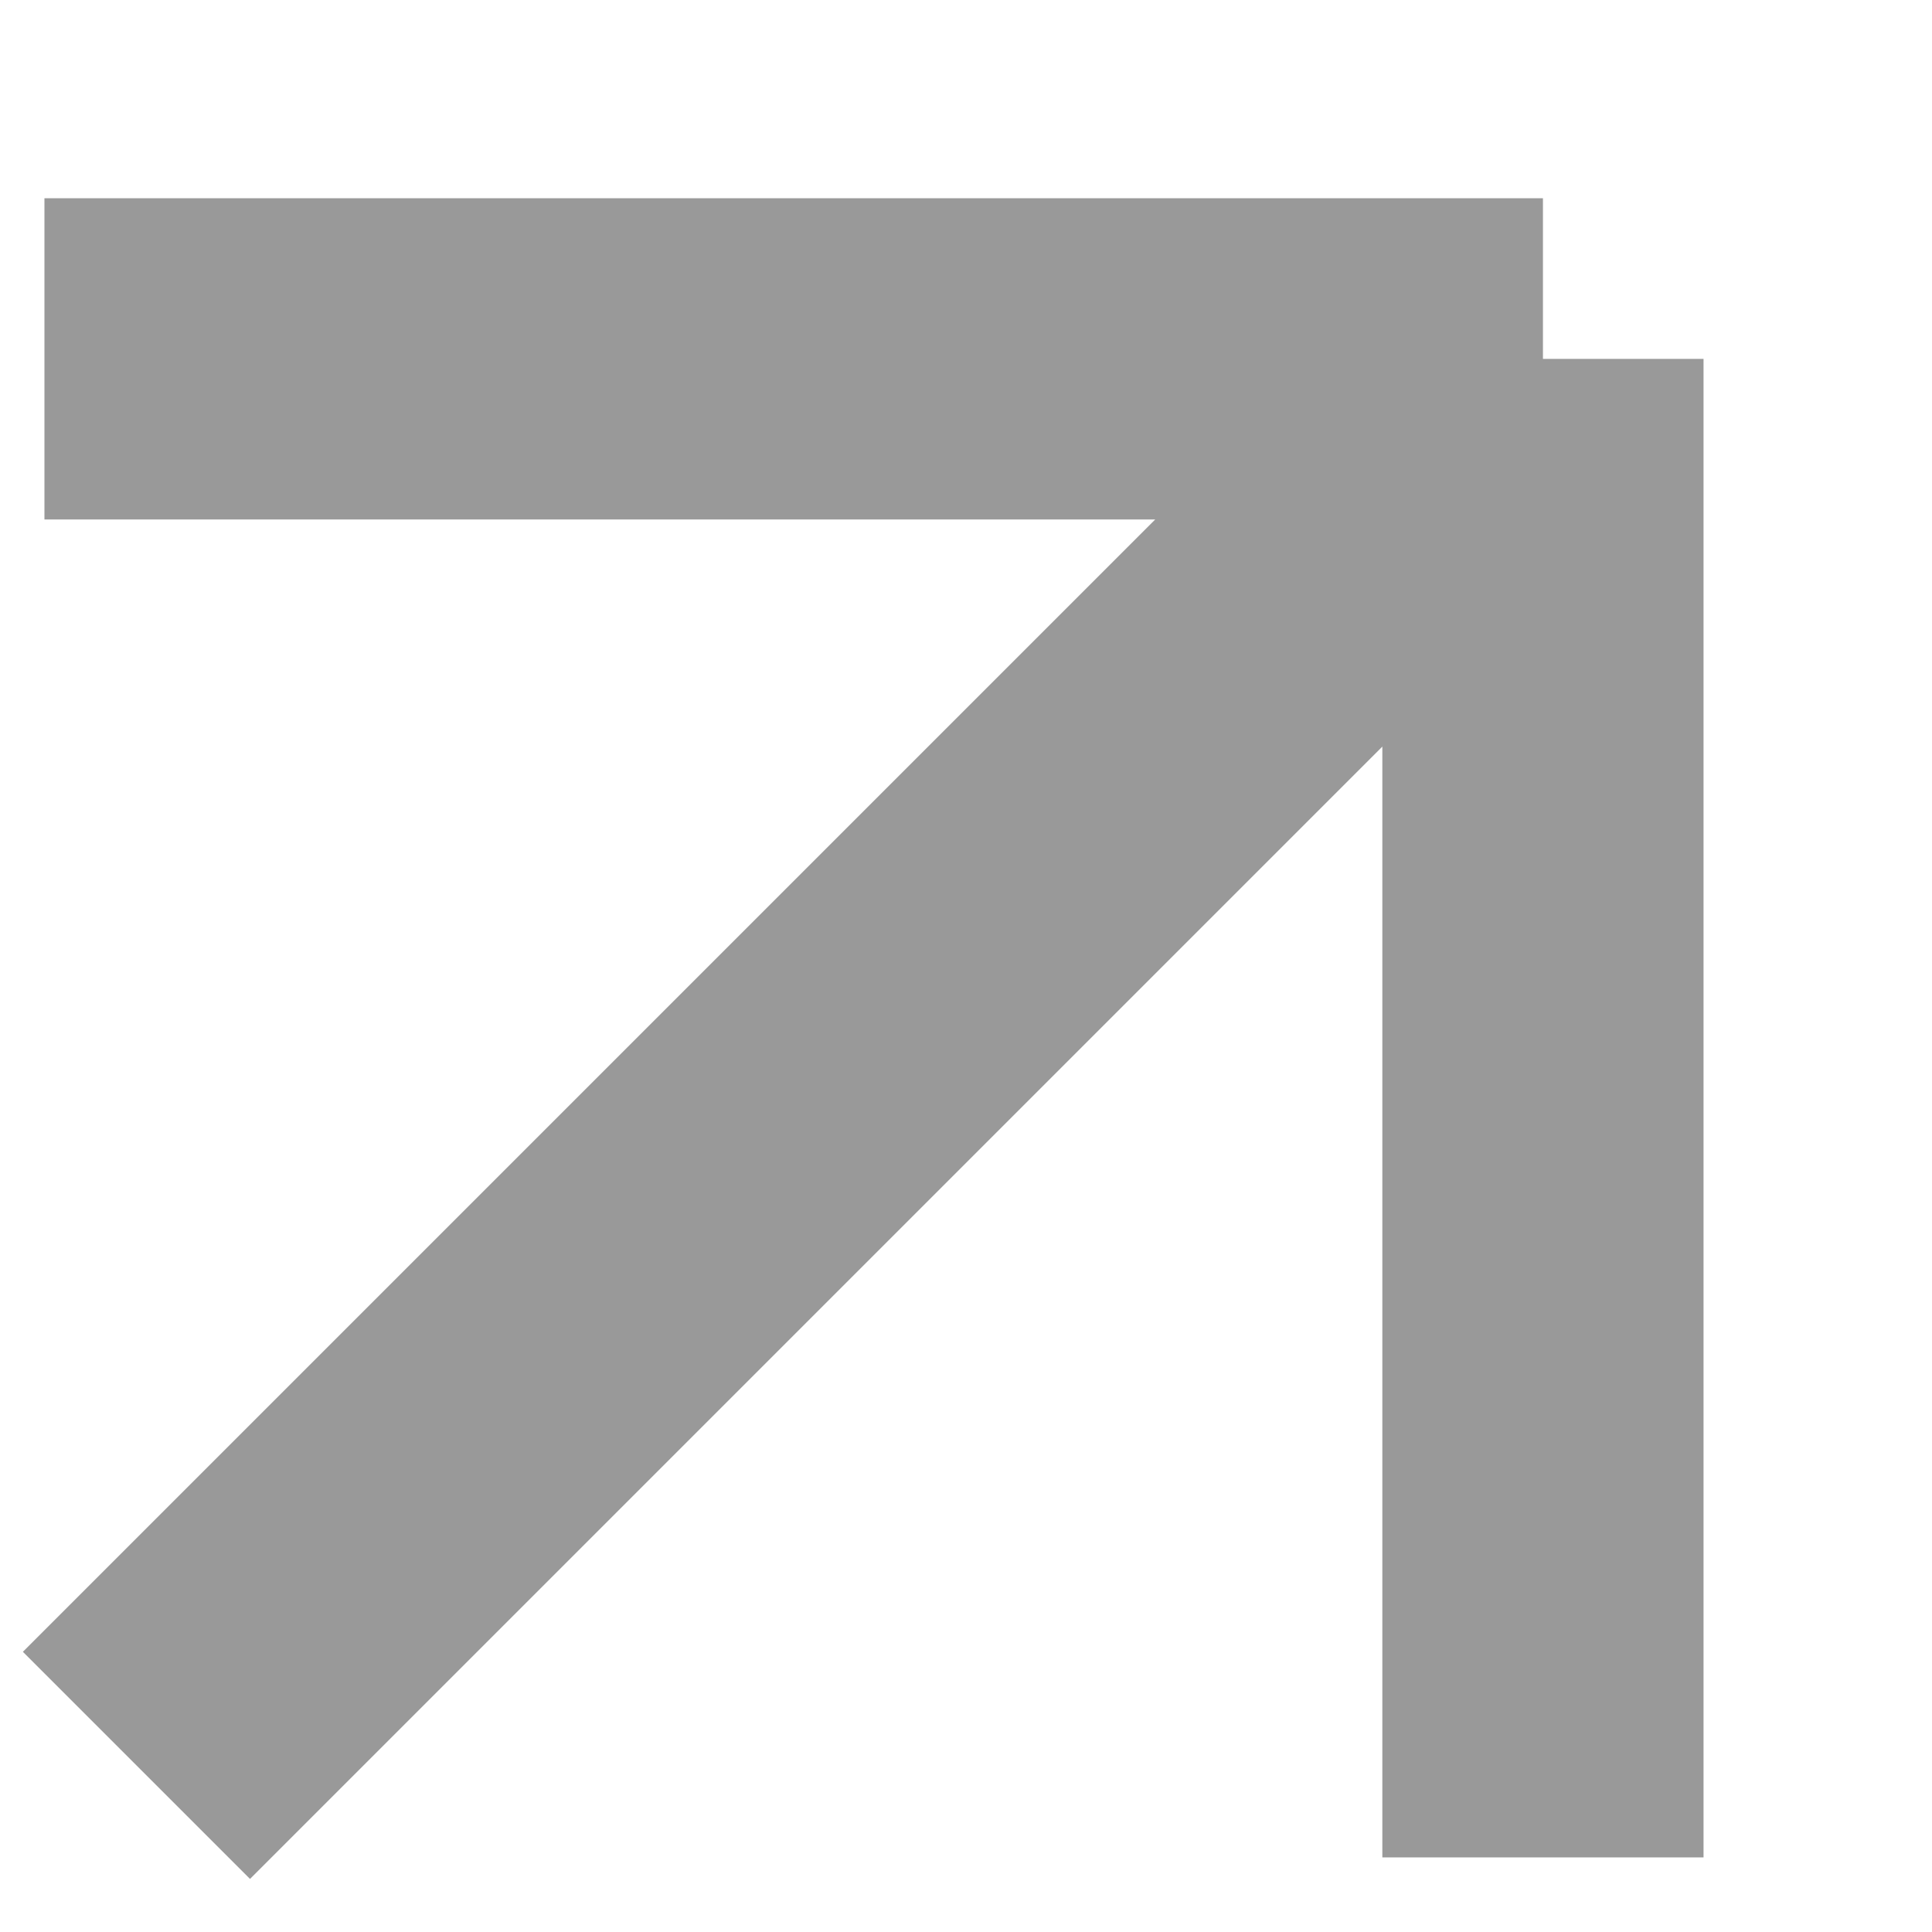
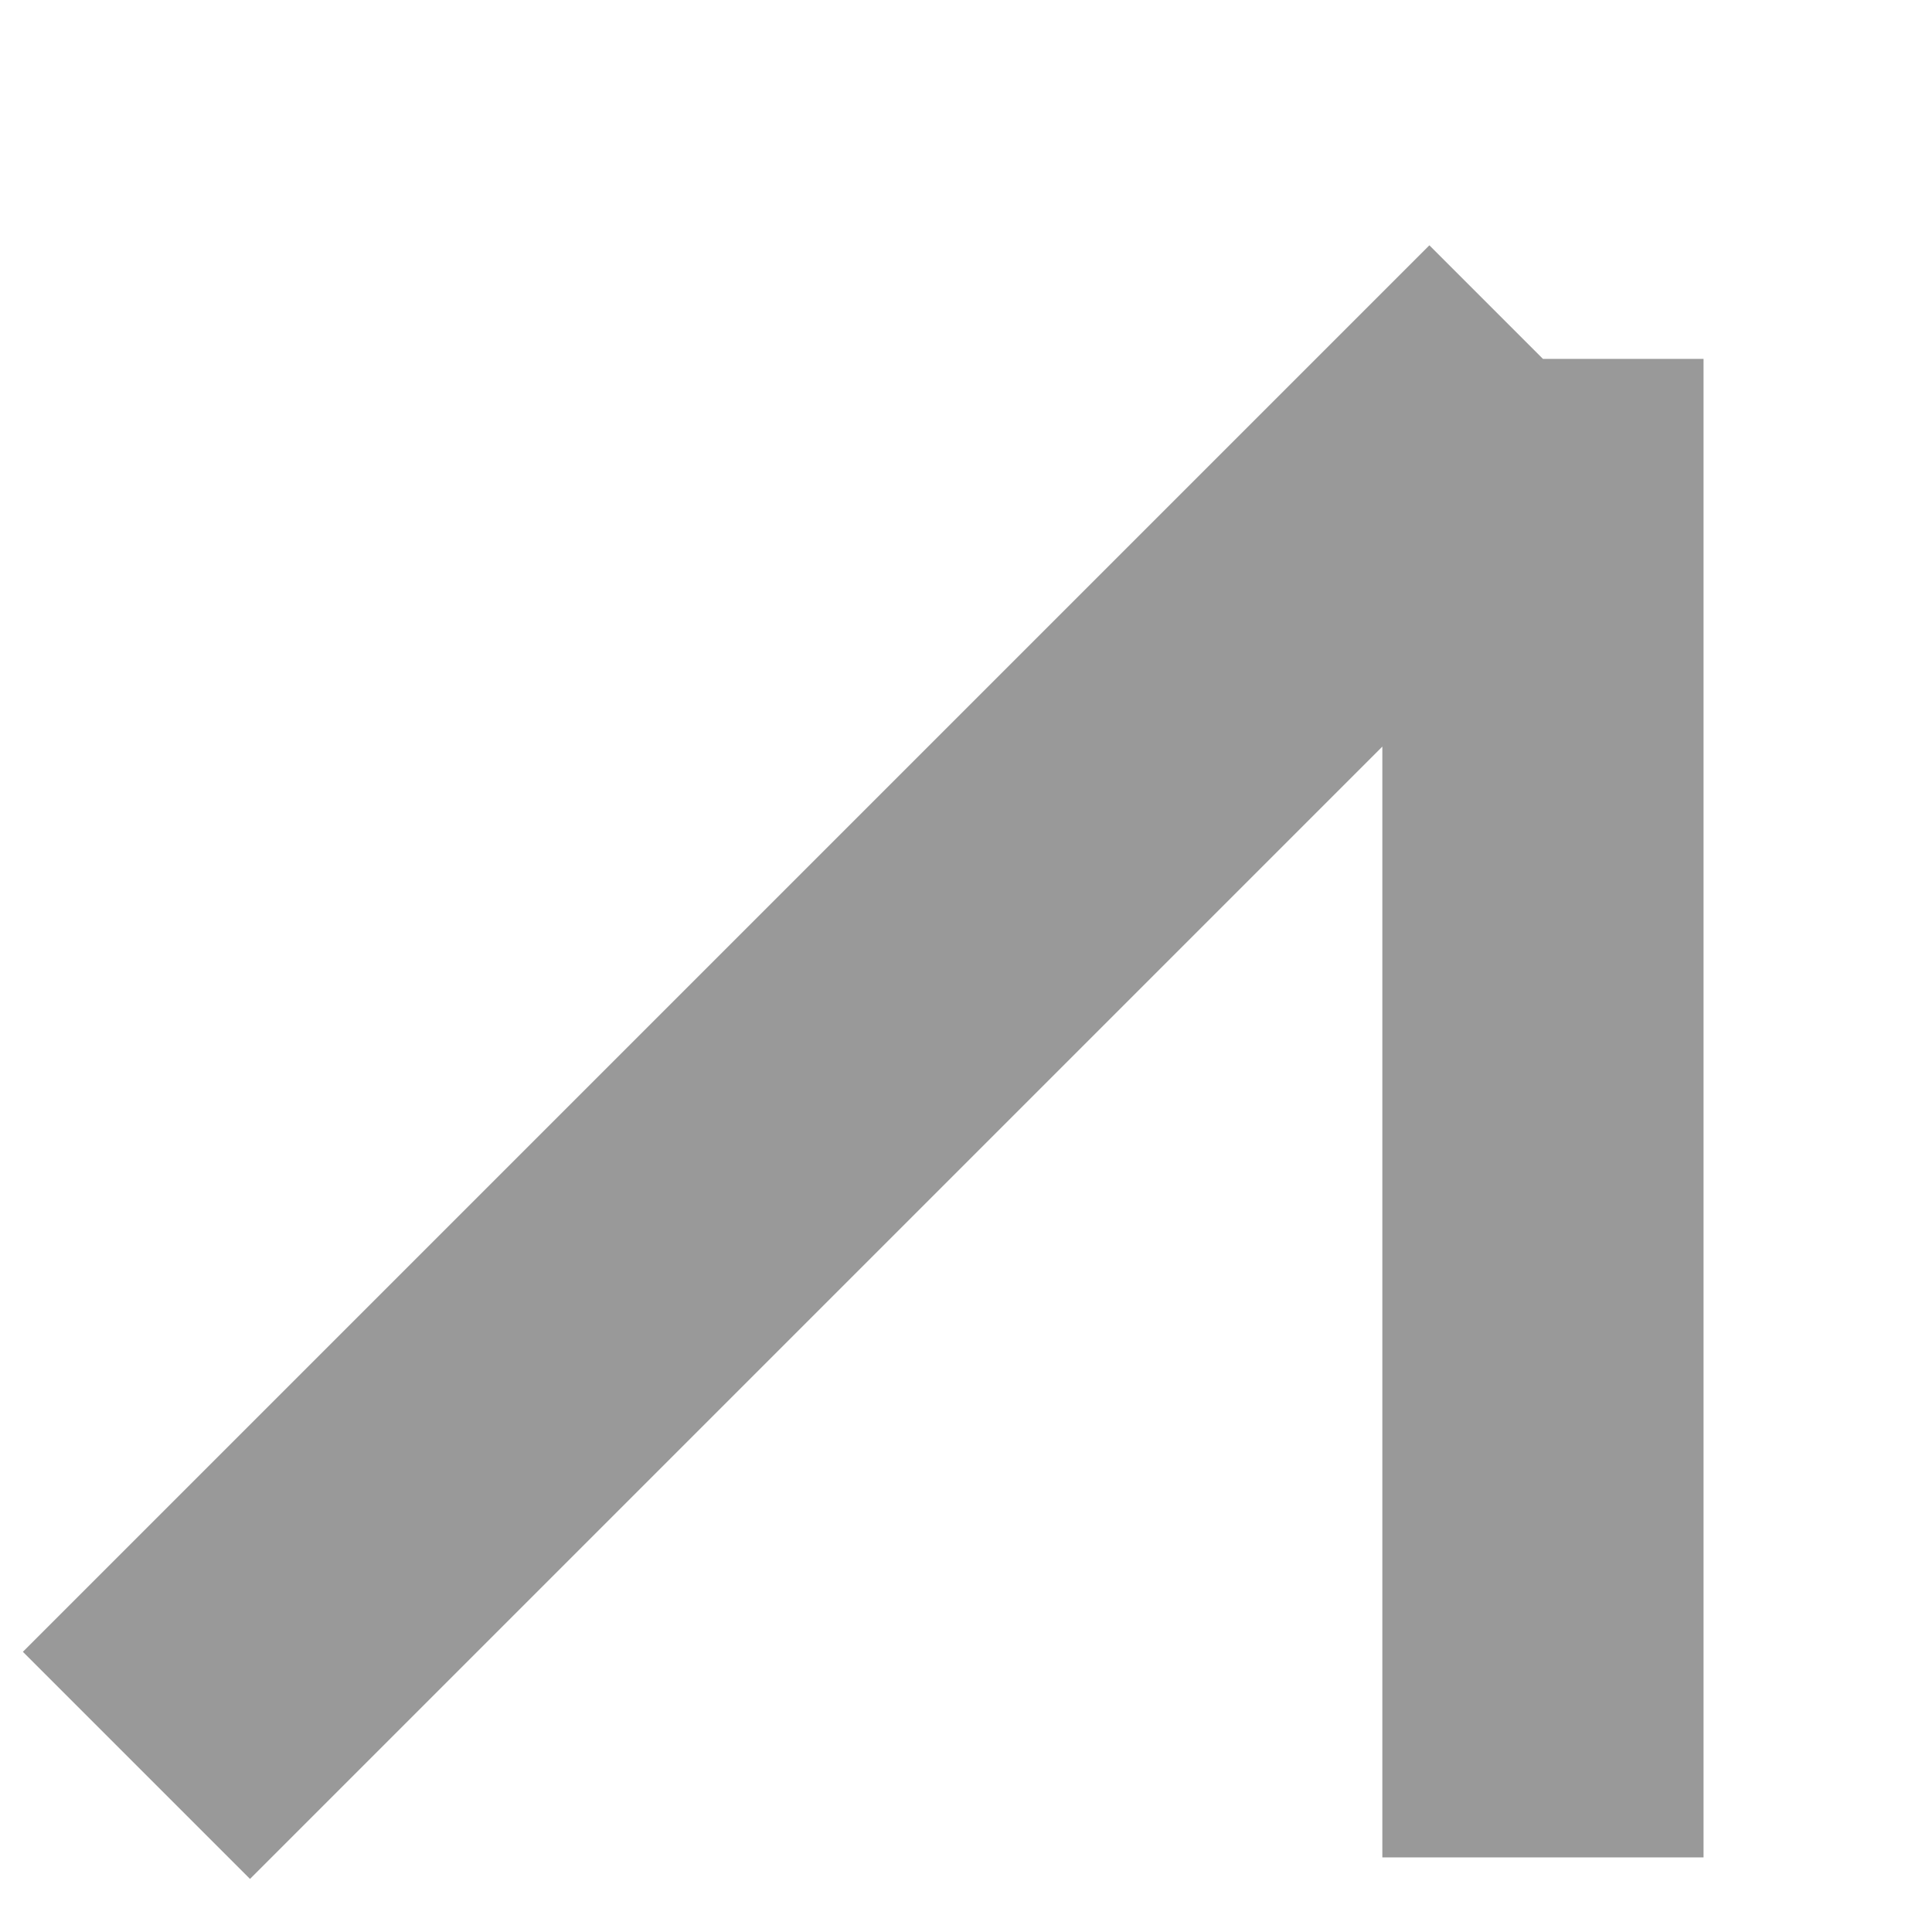
<svg xmlns="http://www.w3.org/2000/svg" width="8" height="8" viewBox="0 0 8 8" fill="none">
-   <path d="M0.184 1.486L6.389 1.486M6.389 1.486L6.389 7.691M6.389 1.486L0.565 7.31" stroke="#999999" stroke-width="1.33" stroke-linejoin="round" />
+   <path d="M0.184 1.486M6.389 1.486L6.389 7.691M6.389 1.486L0.565 7.31" stroke="#999999" stroke-width="1.33" stroke-linejoin="round" />
</svg>